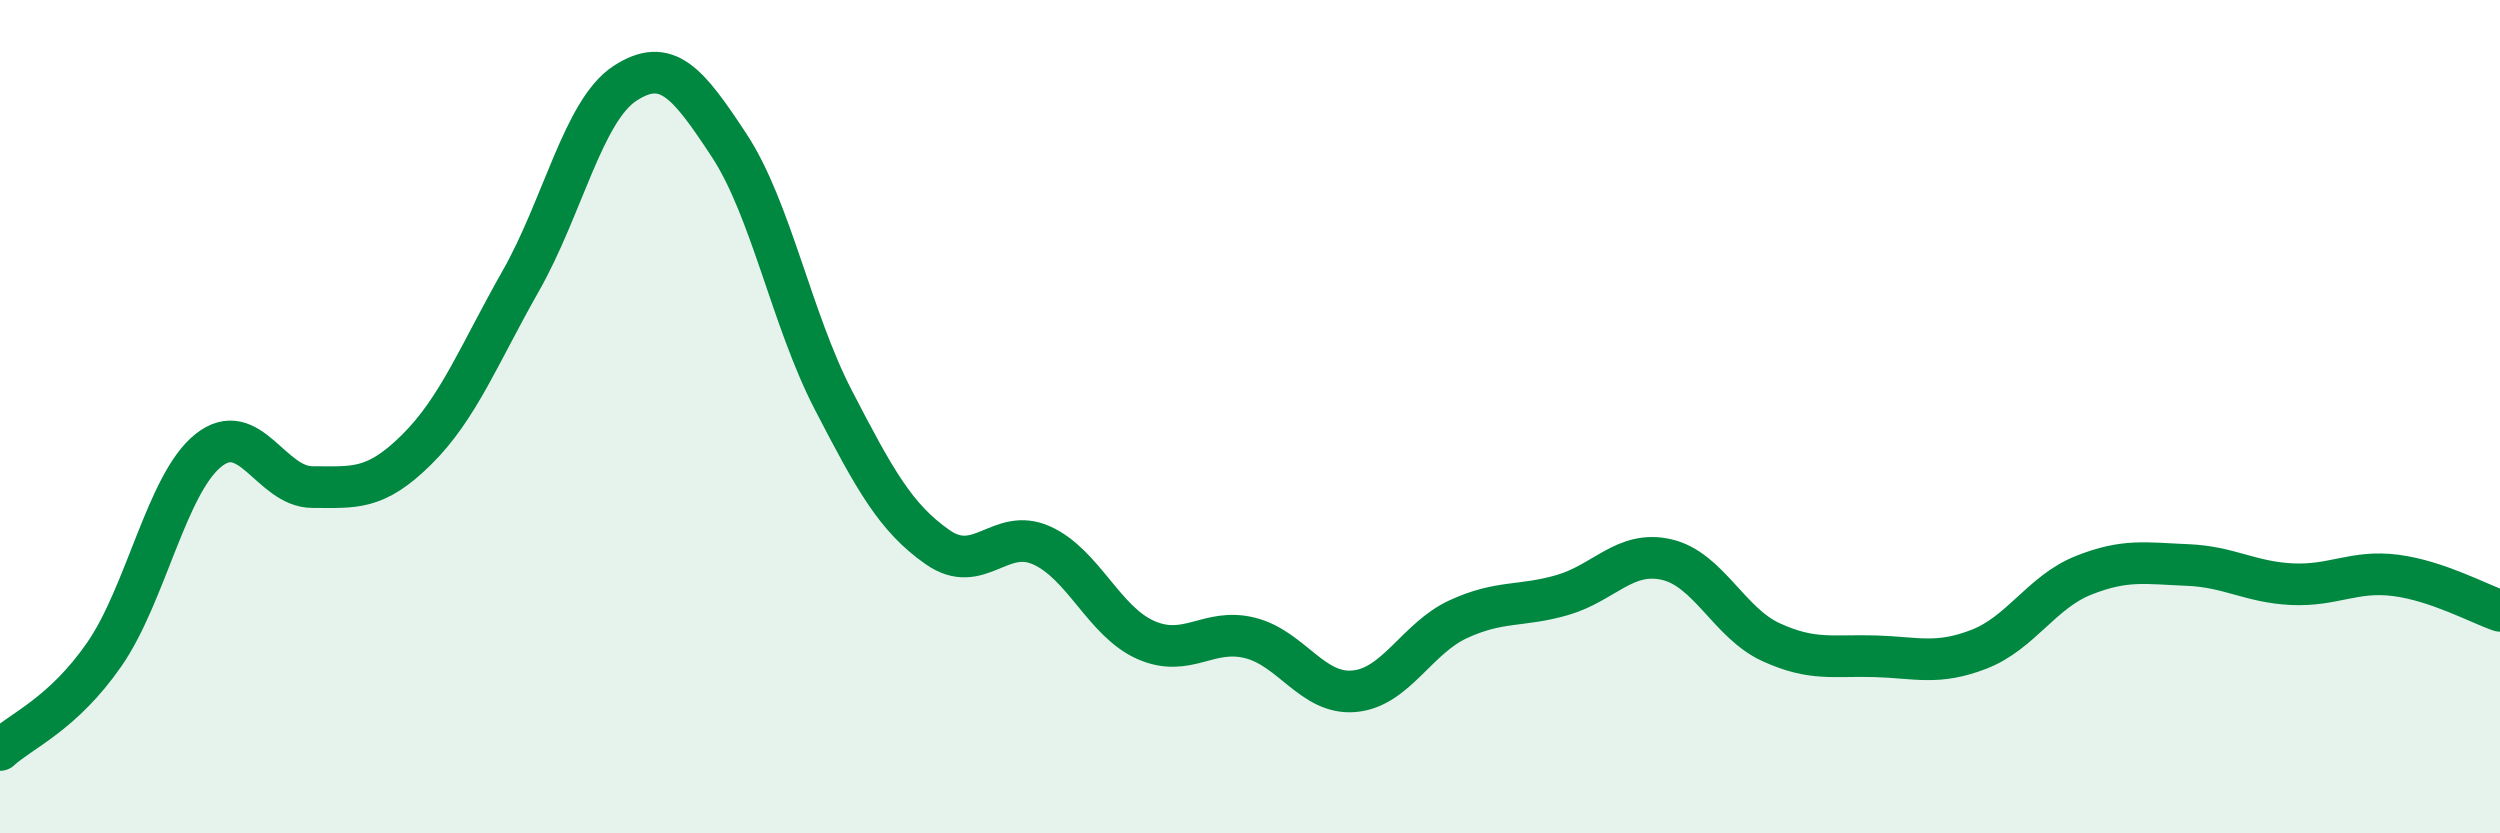
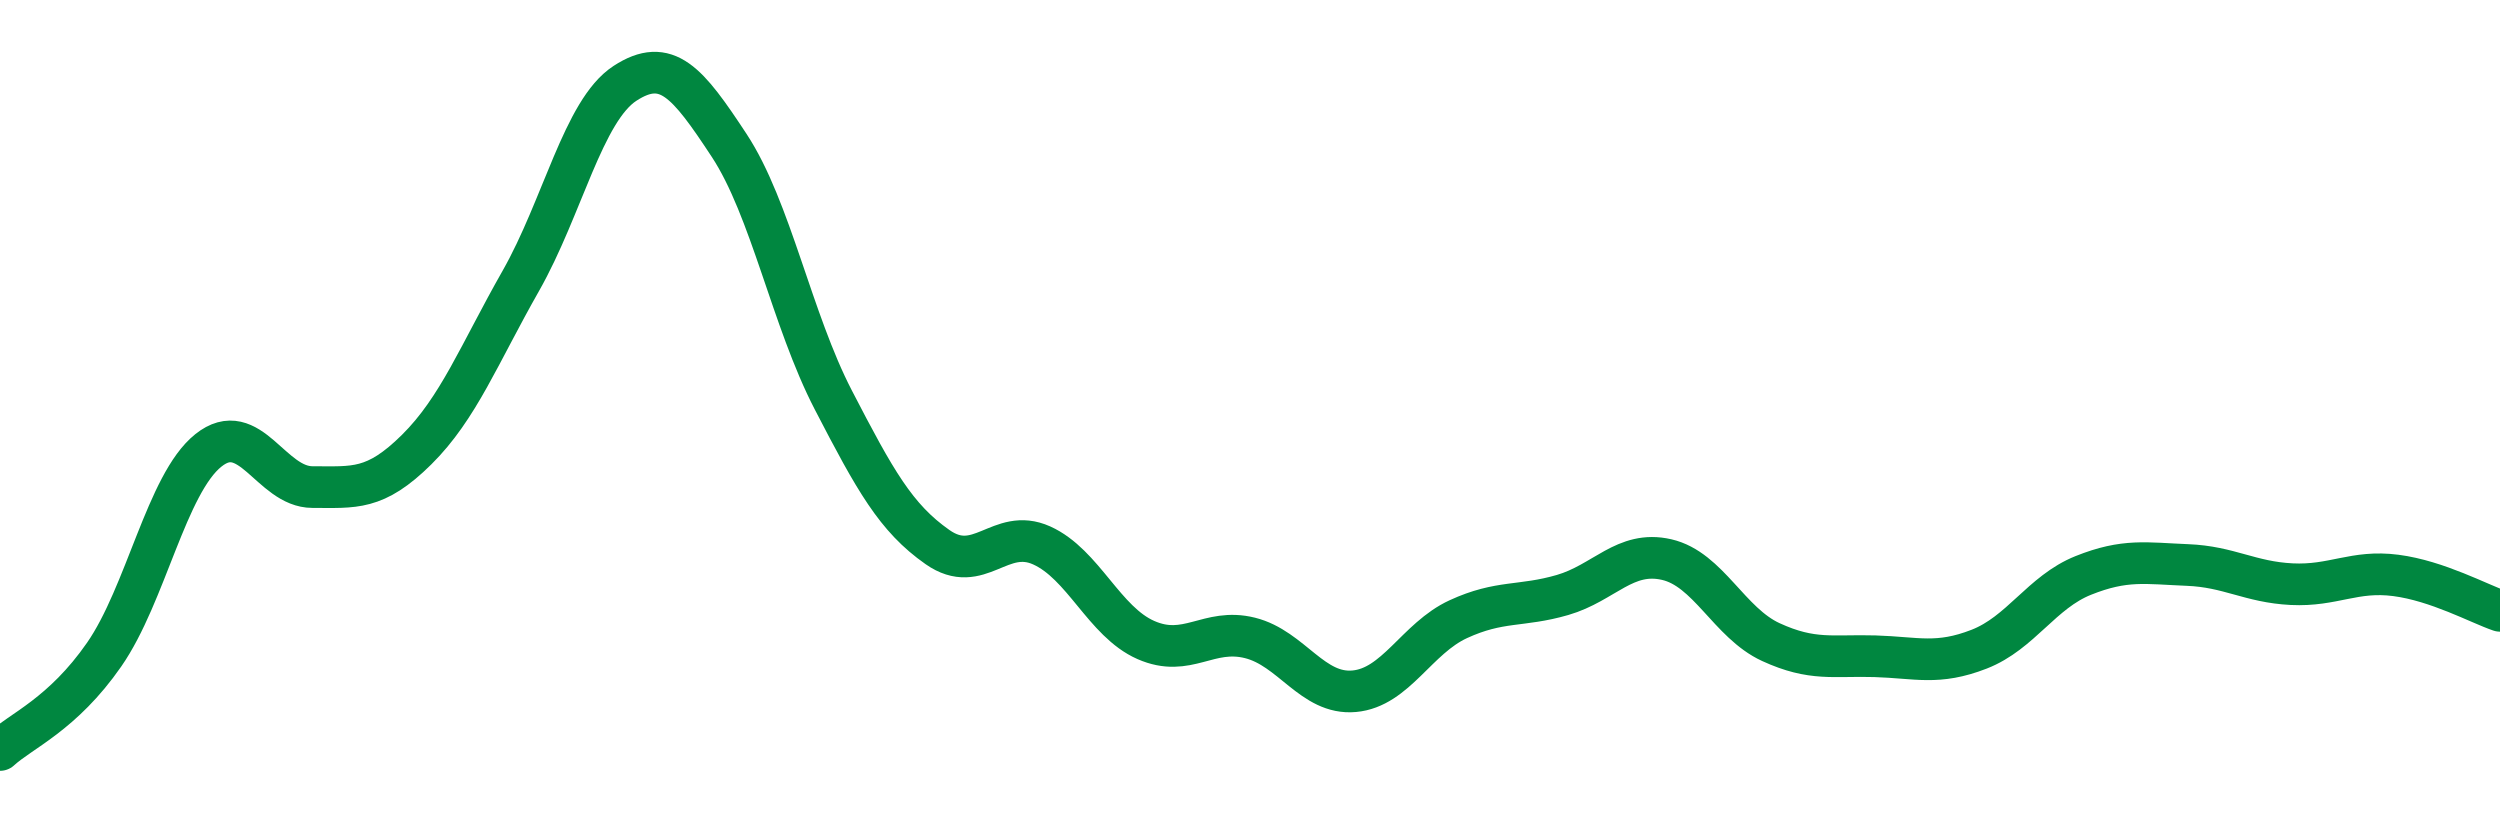
<svg xmlns="http://www.w3.org/2000/svg" width="60" height="20" viewBox="0 0 60 20">
-   <path d="M 0,18 C 0.5,17.54 1.5,17.15 2.5,15.71 C 3.5,14.27 4,11.61 5,10.81 C 6,10.01 6.5,11.69 7.5,11.69 C 8.5,11.69 9,11.78 10,10.79 C 11,9.8 11.5,8.5 12.5,6.74 C 13.5,4.98 14,2.65 15,2 C 16,1.35 16.5,1.97 17.5,3.49 C 18.5,5.01 19,7.67 20,9.6 C 21,11.53 21.5,12.43 22.5,13.13 C 23.5,13.83 24,12.64 25,13.09 C 26,13.54 26.5,14.92 27.5,15.36 C 28.5,15.8 29,15.06 30,15.31 C 31,15.56 31.5,16.68 32.5,16.59 C 33.5,16.5 34,15.32 35,14.86 C 36,14.4 36.5,14.57 37.5,14.28 C 38.5,13.99 39,13.2 40,13.43 C 41,13.66 41.5,14.95 42.5,15.41 C 43.5,15.87 44,15.72 45,15.75 C 46,15.78 46.5,15.97 47.5,15.58 C 48.5,15.19 49,14.21 50,13.81 C 51,13.41 51.5,13.52 52.5,13.56 C 53.5,13.6 54,13.97 55,14.02 C 56,14.07 56.5,13.68 57.5,13.81 C 58.5,13.94 59.5,14.49 60,14.66L60 20L0 20Z" fill="#008740" opacity="0.1" stroke-linecap="round" stroke-linejoin="round" />
  <path d="M 0,18 C 0.5,17.54 1.5,17.15 2.5,15.71 C 3.5,14.27 4,11.61 5,10.81 C 6,10.01 6.5,11.69 7.5,11.69 C 8.5,11.69 9,11.78 10,10.79 C 11,9.8 11.5,8.5 12.5,6.74 C 13.5,4.98 14,2.65 15,2 C 16,1.35 16.5,1.97 17.5,3.49 C 18.5,5.01 19,7.67 20,9.6 C 21,11.53 21.5,12.43 22.5,13.13 C 23.5,13.83 24,12.64 25,13.09 C 26,13.54 26.5,14.92 27.5,15.36 C 28.5,15.8 29,15.06 30,15.31 C 31,15.56 31.5,16.68 32.5,16.59 C 33.5,16.5 34,15.32 35,14.86 C 36,14.4 36.5,14.57 37.5,14.28 C 38.5,13.99 39,13.2 40,13.43 C 41,13.66 41.5,14.95 42.5,15.41 C 43.5,15.87 44,15.72 45,15.75 C 46,15.78 46.5,15.97 47.5,15.58 C 48.5,15.19 49,14.21 50,13.81 C 51,13.41 51.5,13.52 52.5,13.56 C 53.5,13.6 54,13.97 55,14.02 C 56,14.07 56.5,13.68 57.5,13.81 C 58.5,13.94 59.5,14.49 60,14.66" stroke="#008740" stroke-width="1" fill="none" stroke-linecap="round" stroke-linejoin="round" />
</svg>